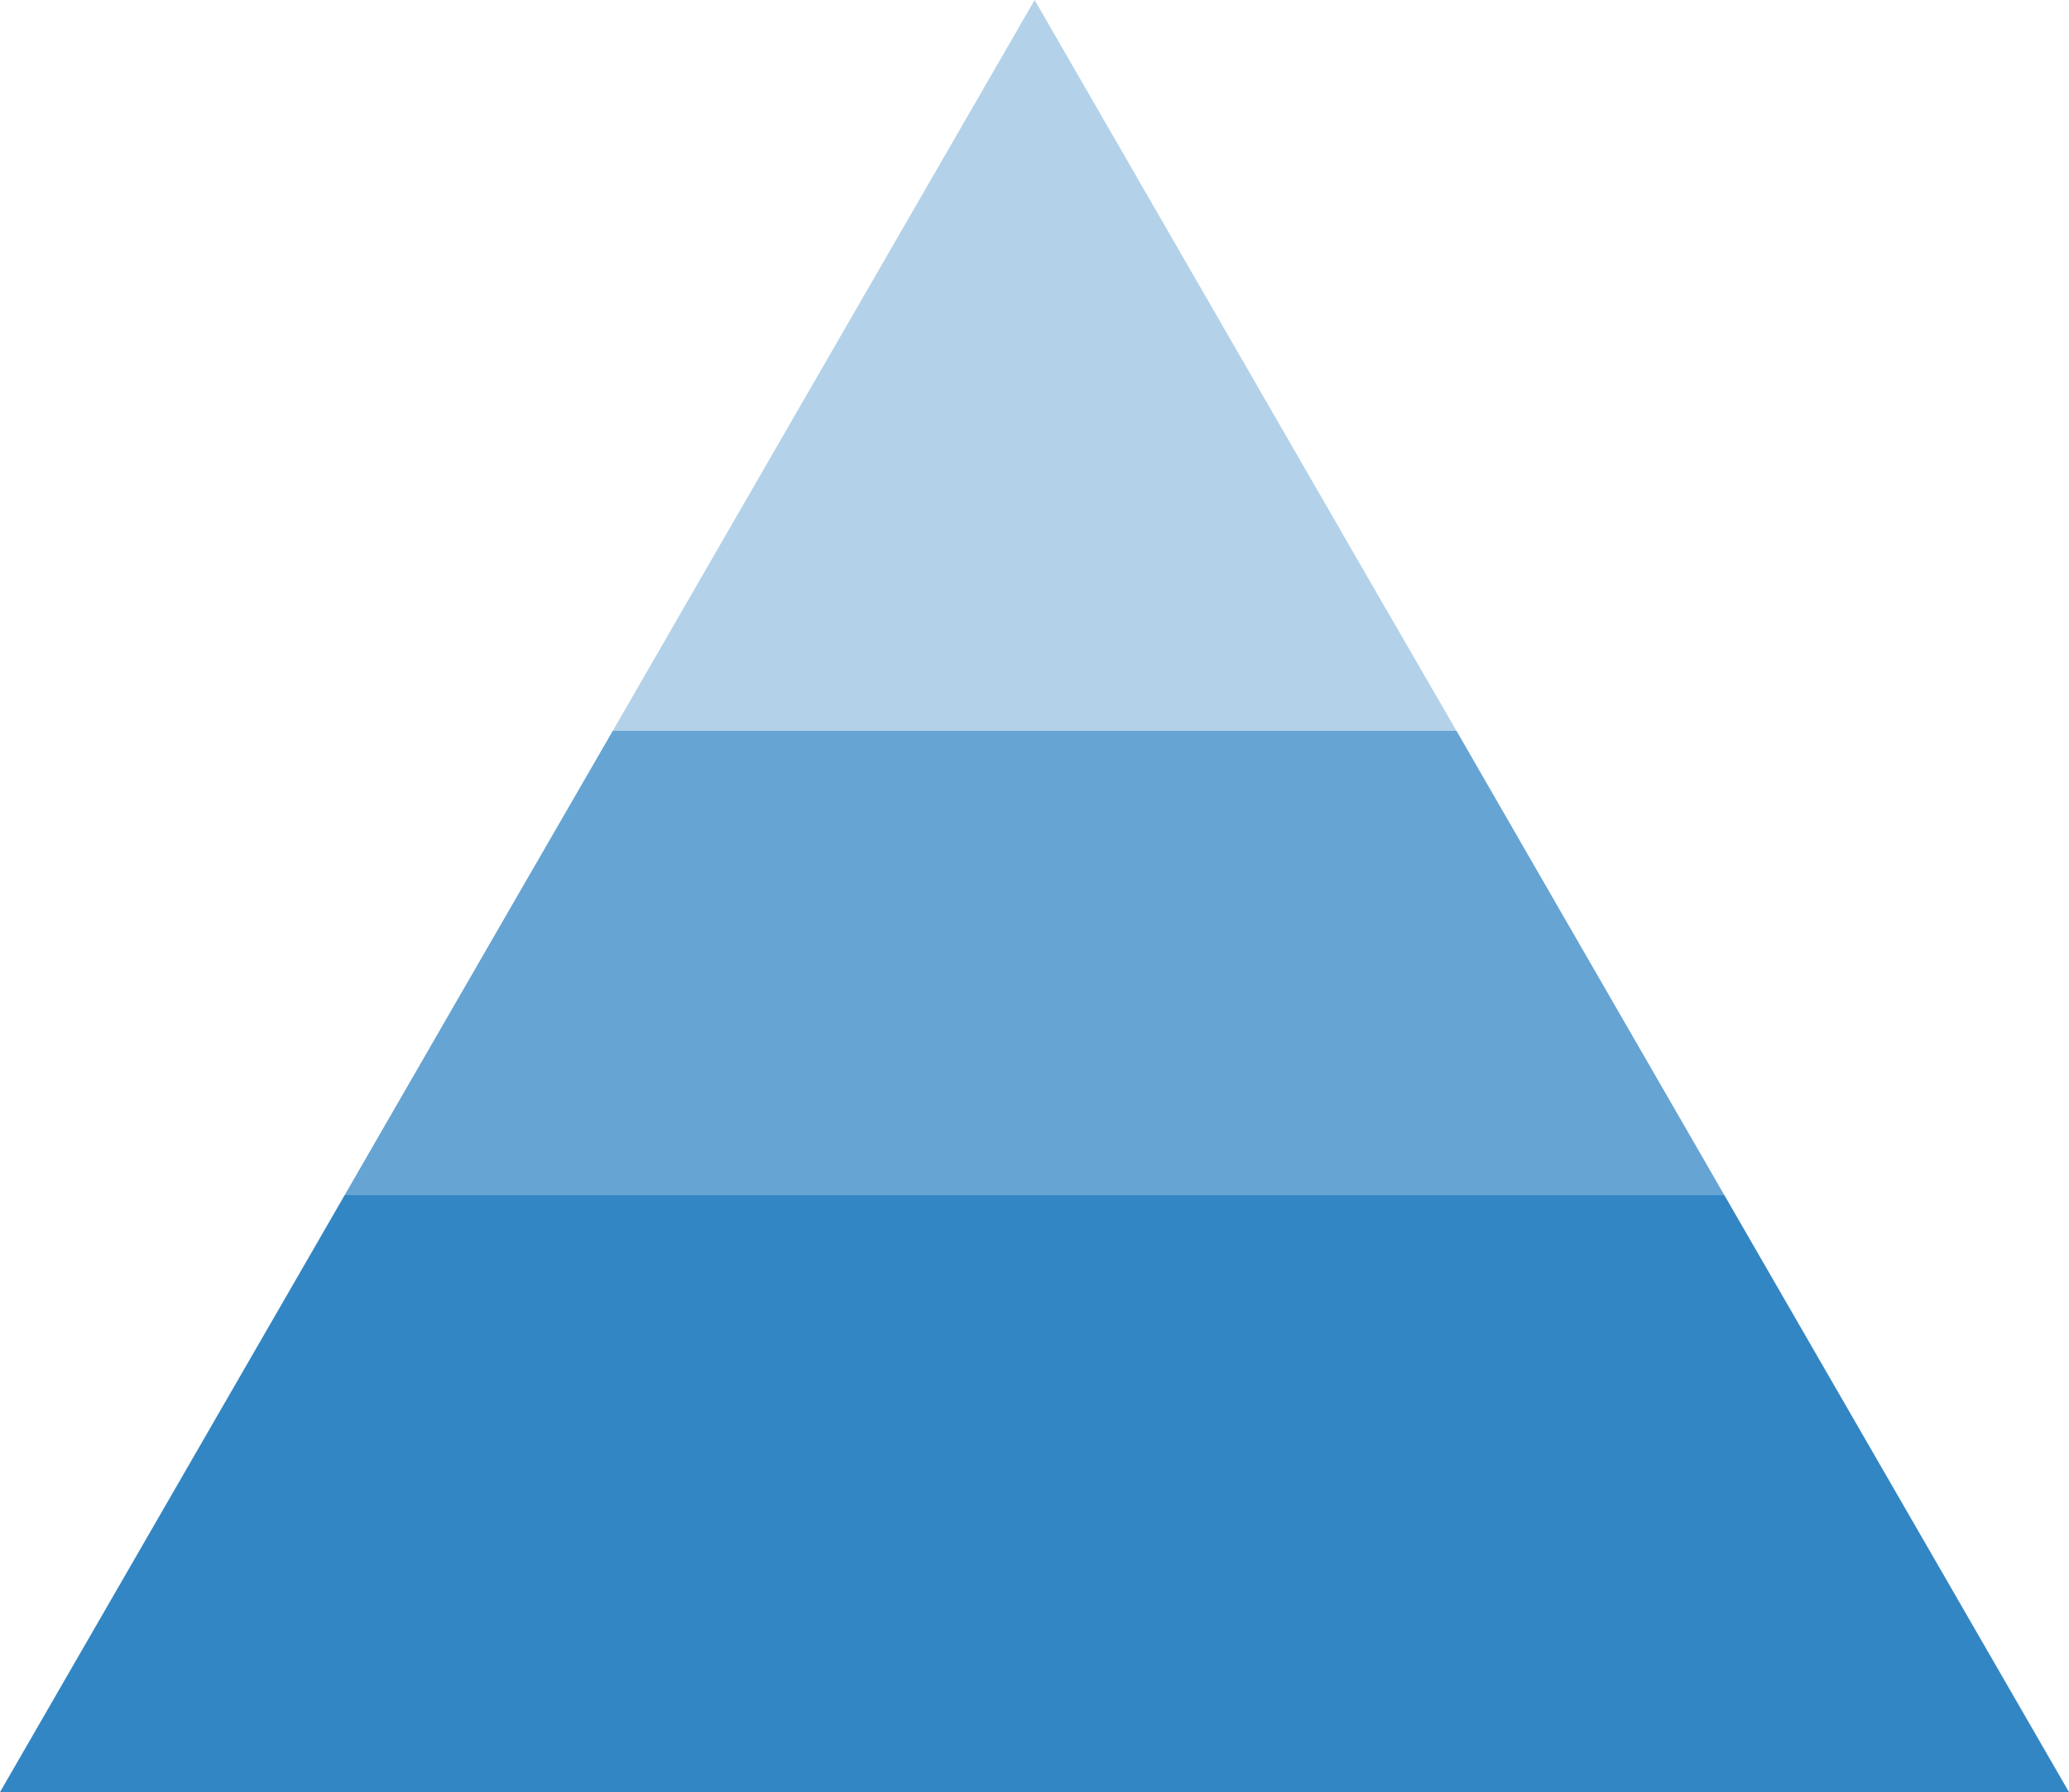
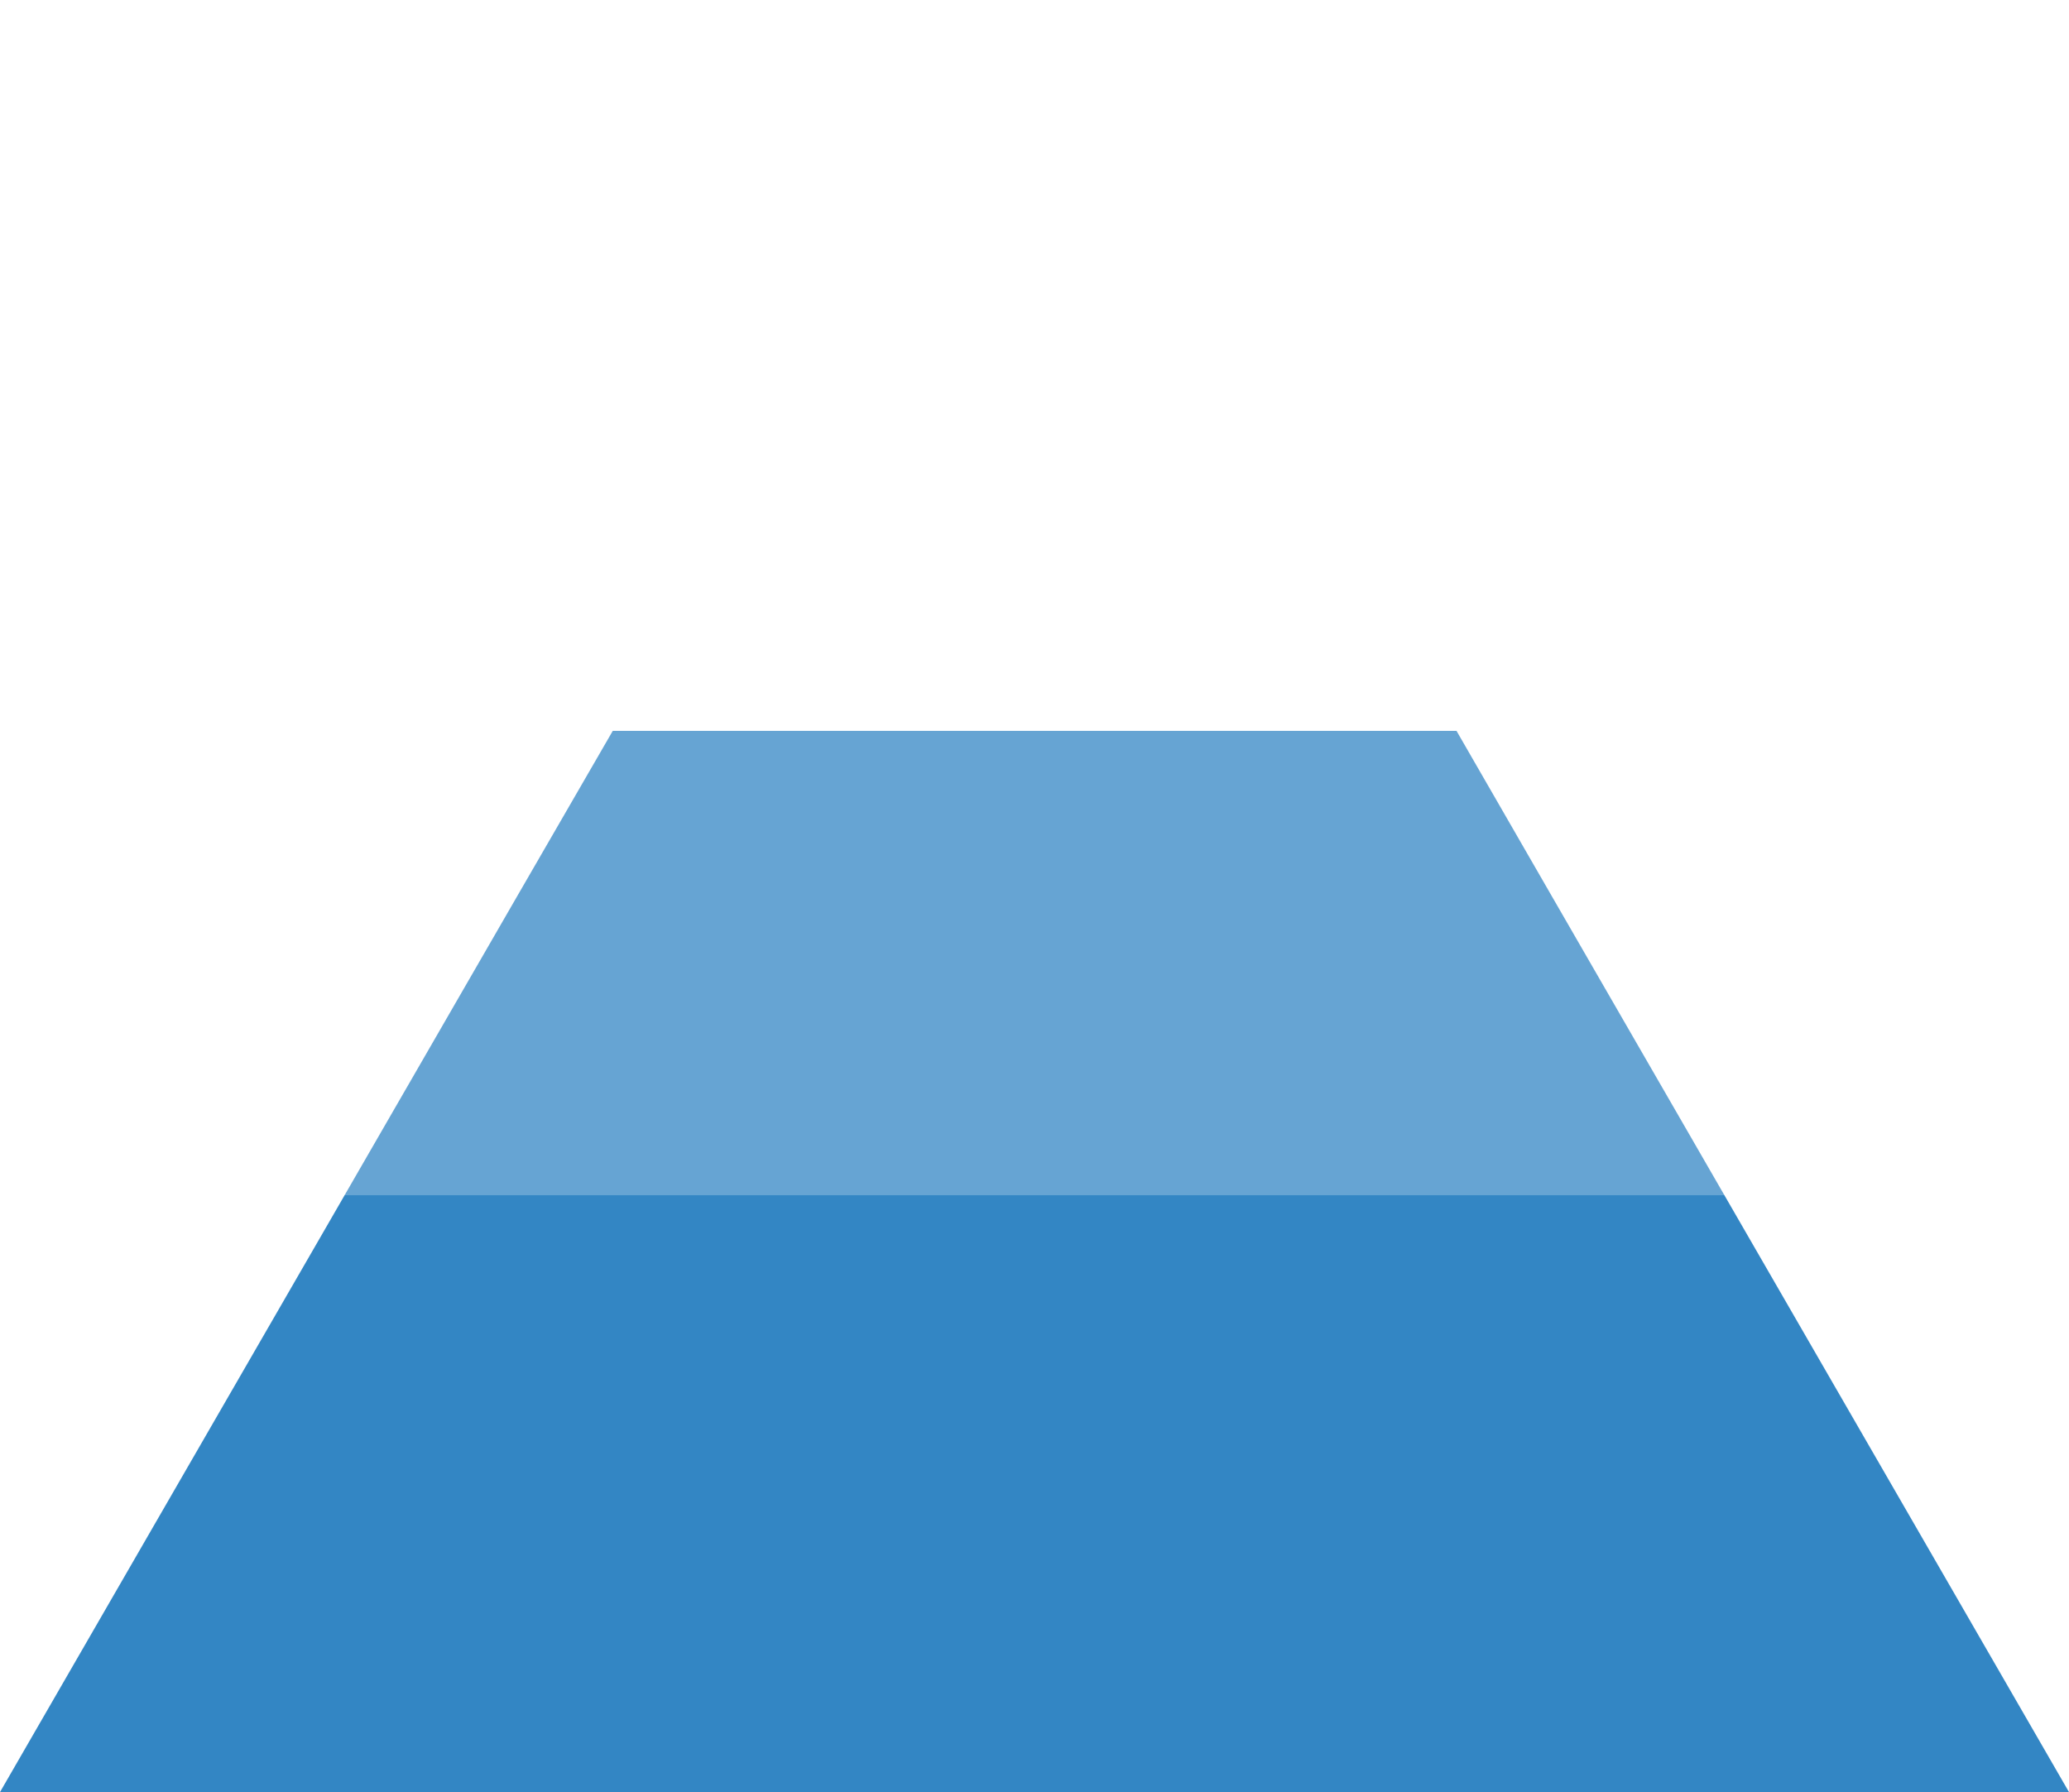
<svg xmlns="http://www.w3.org/2000/svg" version="1.1" x="0px" y="0px" viewBox="0 0 736.1 637.5" style="enable-background:new 0 0 736.1 637.5;" xml:space="preserve">
  <style type="text/css">
	.st0{clip-path:url(#SVGID_2_);}
	.st1{fill:#F3FAFE;}
	.st2{opacity:0.7;clip-path:url(#SVGID_12_);fill:#00205B;}
	.st3{clip-path:url(#SVGID_12_);}
	.st4{fill:#FFFFFF;}
	.st5{opacity:0.3;fill:#FFFFFF;}
	.st6{clip-path:url(#SVGID_14_);}
	.st7{fill:#B5B5B5;}
	.st8{fill:#686868;}
	.st9{fill:#F1A901;}
	.st10{fill:#00C7FF;}
	.st11{fill:#E41424;}
	.st12{fill:url(#SVGID_15_);}
	.st13{fill:#4D4D4D;}
	.st14{fill:#0068B5;}
	.st15{clip-path:url(#SVGID_23_);}
	.st16{fill:#333333;}
	.st17{fill-rule:evenodd;clip-rule:evenodd;fill:#ADADB3;}
	.st18{fill:#ADADB3;}
	.st19{opacity:0.5;}
	.st20{fill:#F2F2F2;}
	.st21{clip-path:url(#SVGID_27_);}
	.st22{clip-path:url(#SVGID_29_);}
	.st23{fill:#0068B4;}
	.st24{clip-path:url(#SVGID_35_);}
	.st25{clip-path:url(#SVGID_37_);}
	.st26{opacity:0.8;}
	.st27{fill:#EDD9BE;}
	.st28{fill:#DAAD7C;}
	.st29{fill:#EAE9CA;}
	.st30{fill:#B1AF8A;}
	.st31{fill:#D6D4DF;}
	.st32{fill:#9F9F9D;}
	.st33{fill:none;stroke:#00C7FF;stroke-miterlimit:10;}
	.st34{fill:none;stroke:#00C7FF;stroke-miterlimit:10;stroke-dasharray:2.913,2.913;}
	.st35{fill:none;stroke:#00C7FF;stroke-miterlimit:10;stroke-dasharray:2.857,2.857;}
	.st36{fill:none;stroke:#00C7FF;stroke-miterlimit:10;stroke-dasharray:2.888,2.888;}
	.st37{fill:none;stroke:#FFFFFF;stroke-width:2;stroke-miterlimit:10;}
	.st38{fill:none;stroke:#FFFFFF;stroke-width:2;stroke-miterlimit:10;stroke-dasharray:2.963,2.963;}
	.st39{fill:none;stroke:#FFFFFF;stroke-width:2;stroke-miterlimit:10;stroke-dasharray:3,3;}
	.st40{fill:none;stroke:#BCCBD3;stroke-width:0.979;stroke-linecap:round;stroke-linejoin:round;stroke-miterlimit:10;}
	.st41{fill:none;stroke:#0068B5;stroke-miterlimit:10;}
	.st42{opacity:0.6;fill:#0068B5;}
	.st43{opacity:0.3;fill:#0068B5;}
	.st44{opacity:0.8;fill:#0068B5;}
	.st45{opacity:0.8;fill:#00C7FF;}
</style>
  <g id="辅助线">
</g>
  <g id="内容">
    <g>
      <polygon class="st42" points="552.1,318.8 518.2,260 218,260 184,318.8 122.7,425 613.4,425   " />
-       <polygon class="st43" points="490.7,212.5 368.1,0 245.4,212.5 218,260 518.2,260   " />
      <polygon class="st44" points="613.4,425 122.7,425 0,637.5 368.1,637.5 736.1,637.5   " />
    </g>
  </g>
</svg>